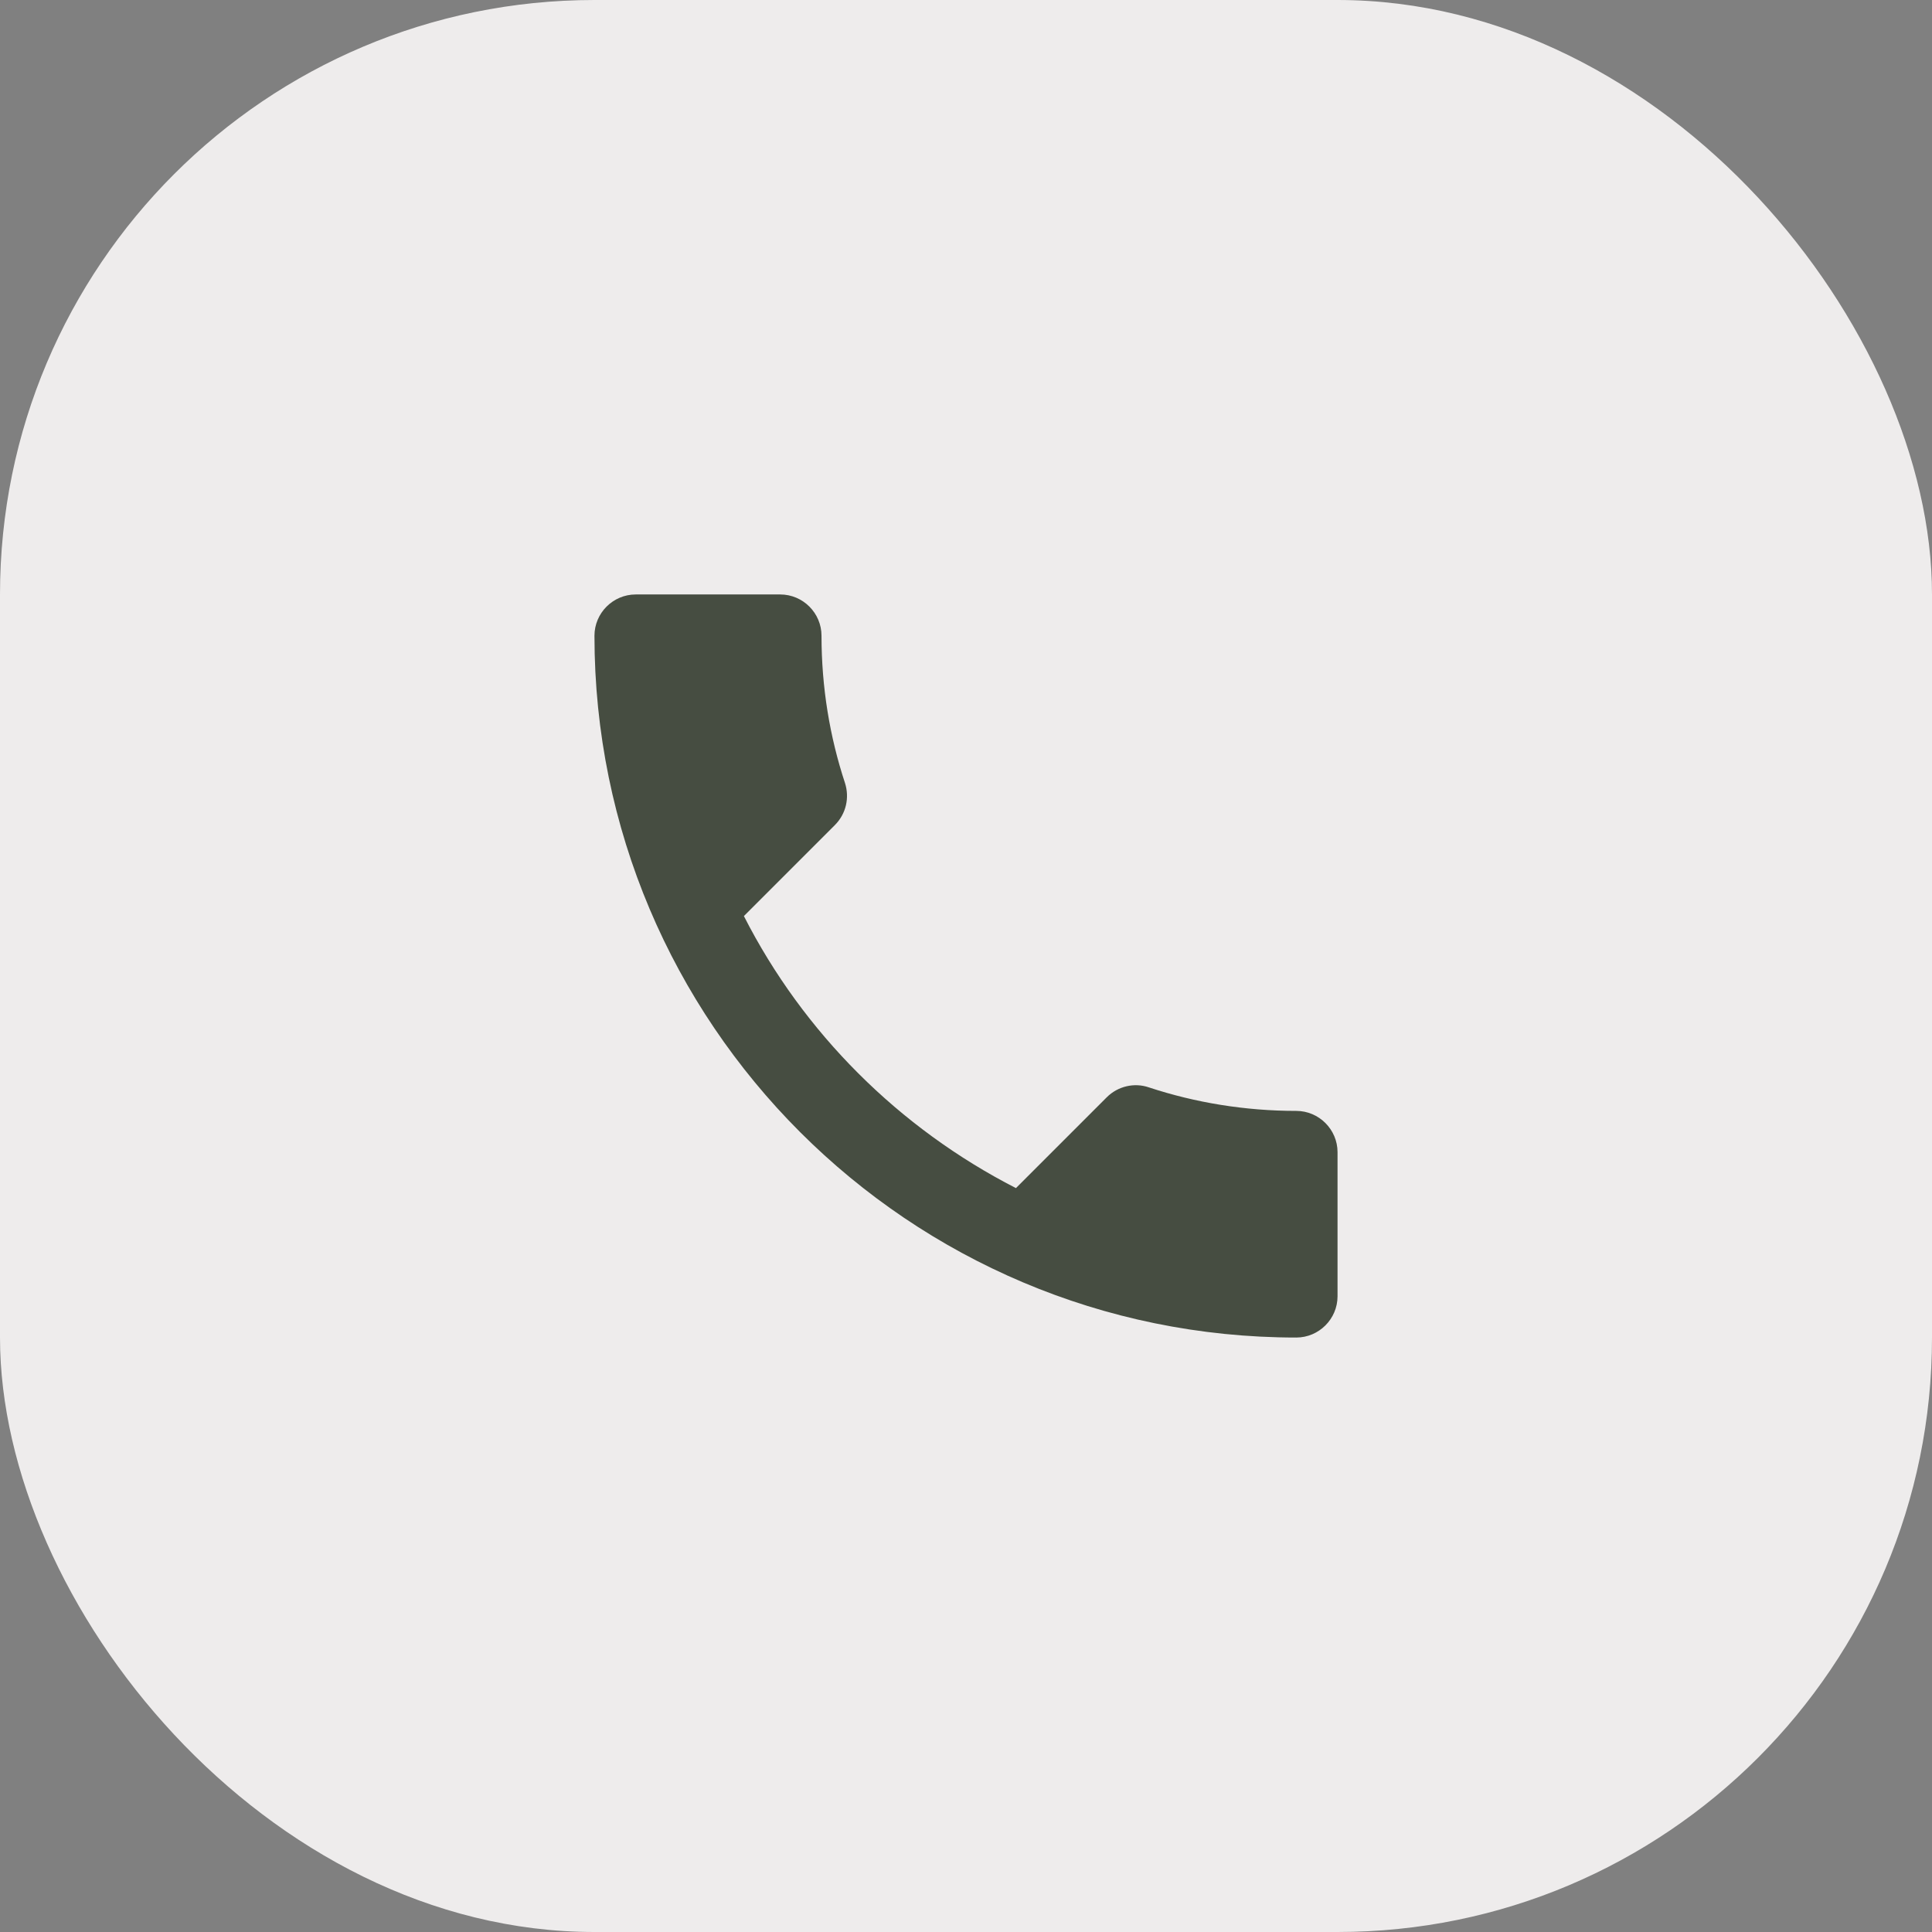
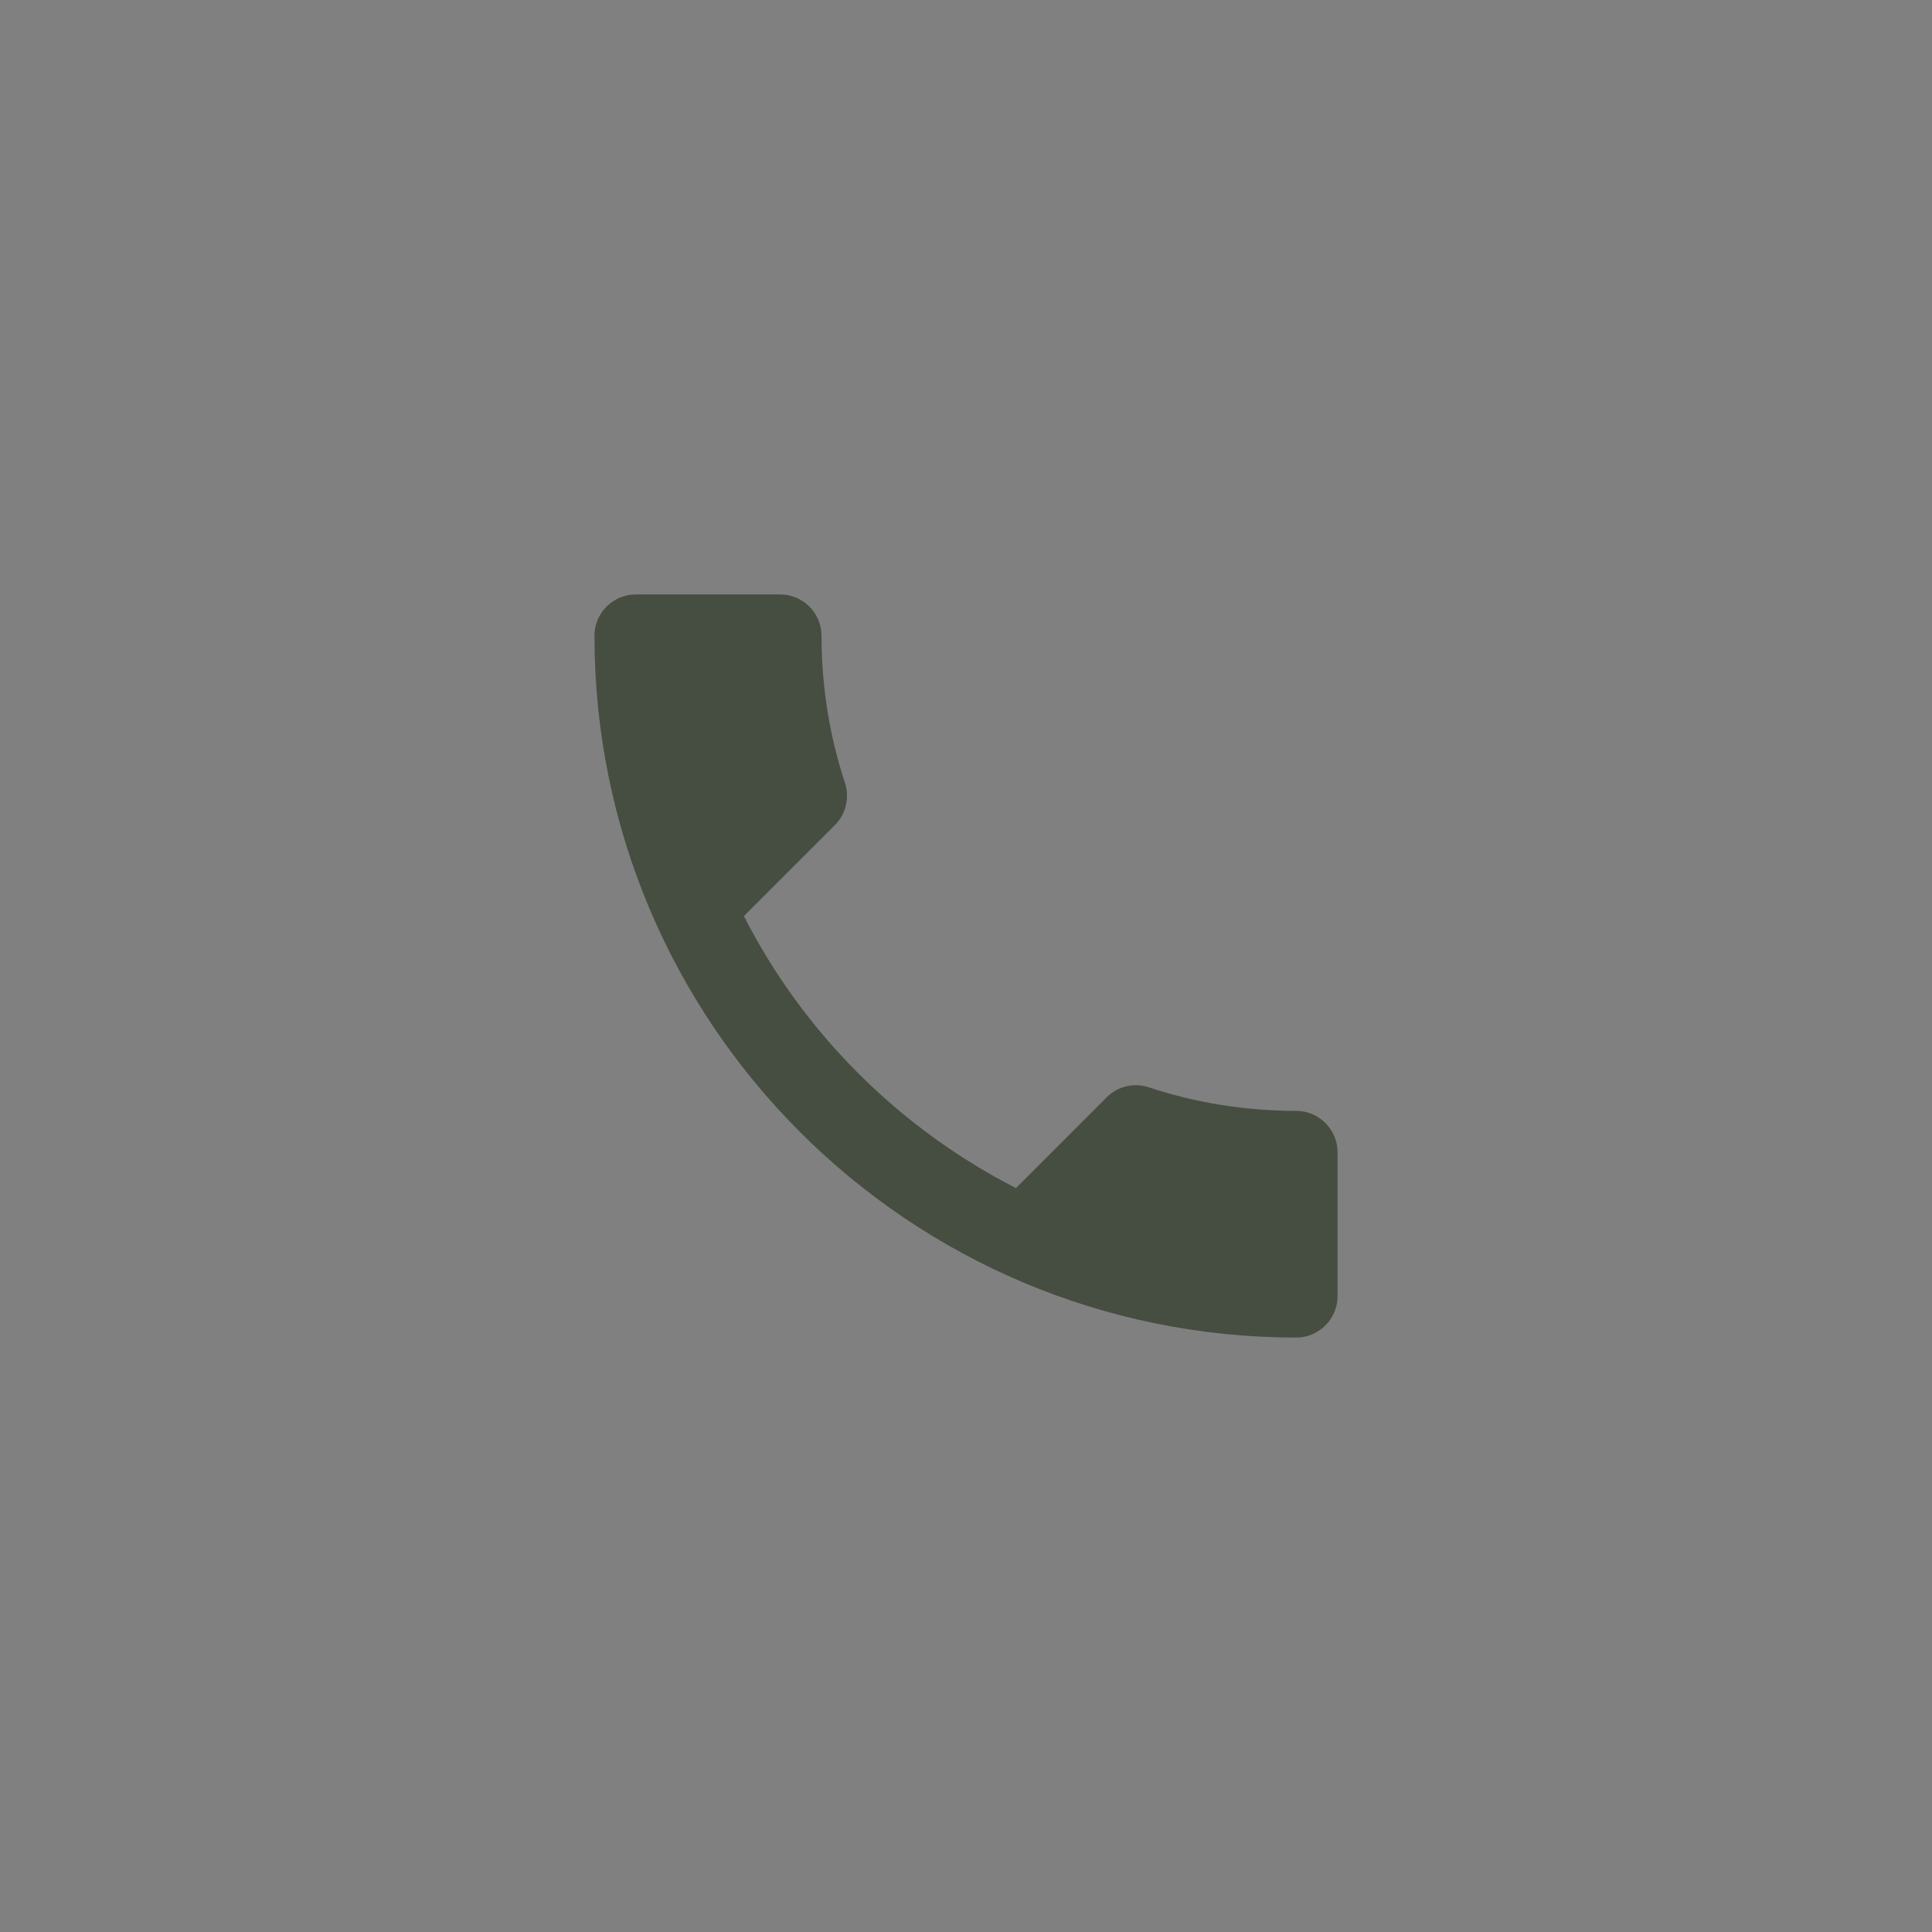
<svg xmlns="http://www.w3.org/2000/svg" width="52" height="52" viewBox="0 0 52 52" fill="none">
  <rect x="0" y="0" width="52" height="52" fill="#808080" stroke="none" />
-   <rect width="52" height="52" rx="16" fill="#EEECEC" />
  <path d="M20.022 24.656C21.622 27.8 24.2 30.367 27.344 31.978L29.789 29.533C30.089 29.233 30.533 29.133 30.922 29.267C32.167 29.678 33.511 29.9 34.889 29.9C35.5 29.9 36 30.4 36 31.011V34.889C36 35.5 35.5 36 34.889 36C24.456 36 16 27.544 16 17.111C16 16.5 16.5 16 17.111 16H21C21.611 16 22.111 16.5 22.111 17.111C22.111 18.5 22.333 19.833 22.744 21.078C22.867 21.467 22.778 21.9 22.467 22.211L20.022 24.656Z" fill="#464D41" />
</svg>